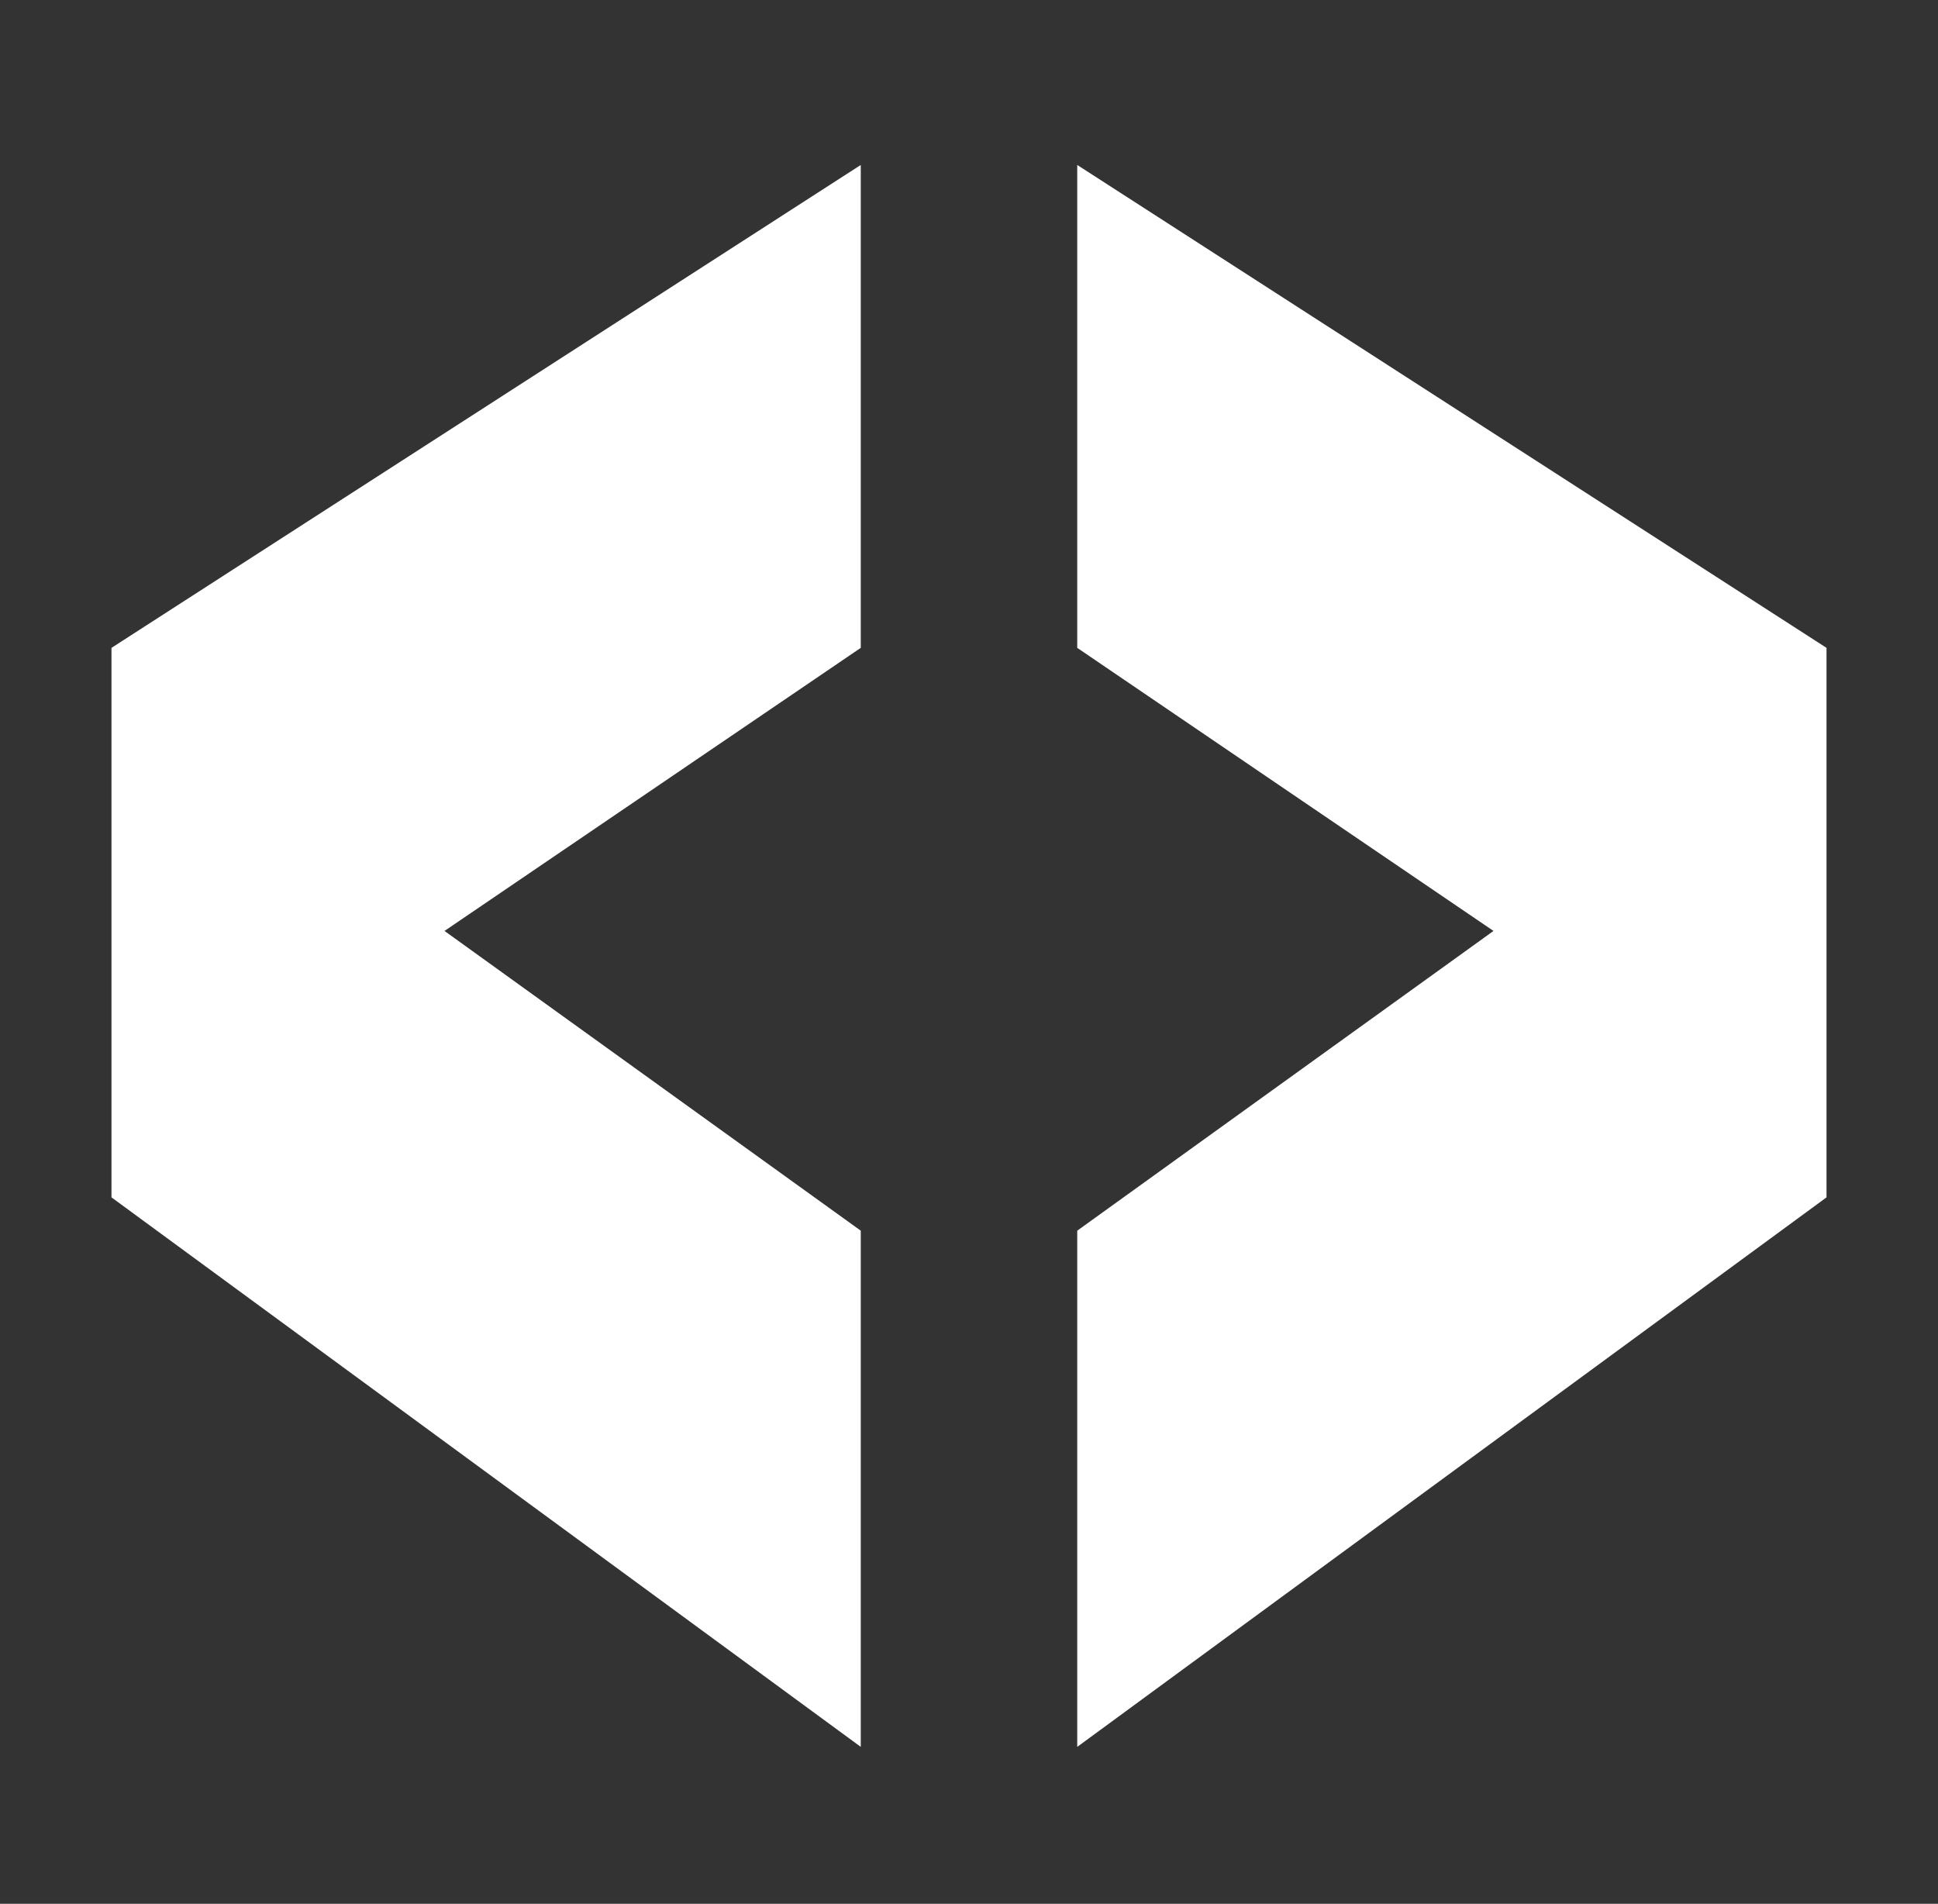
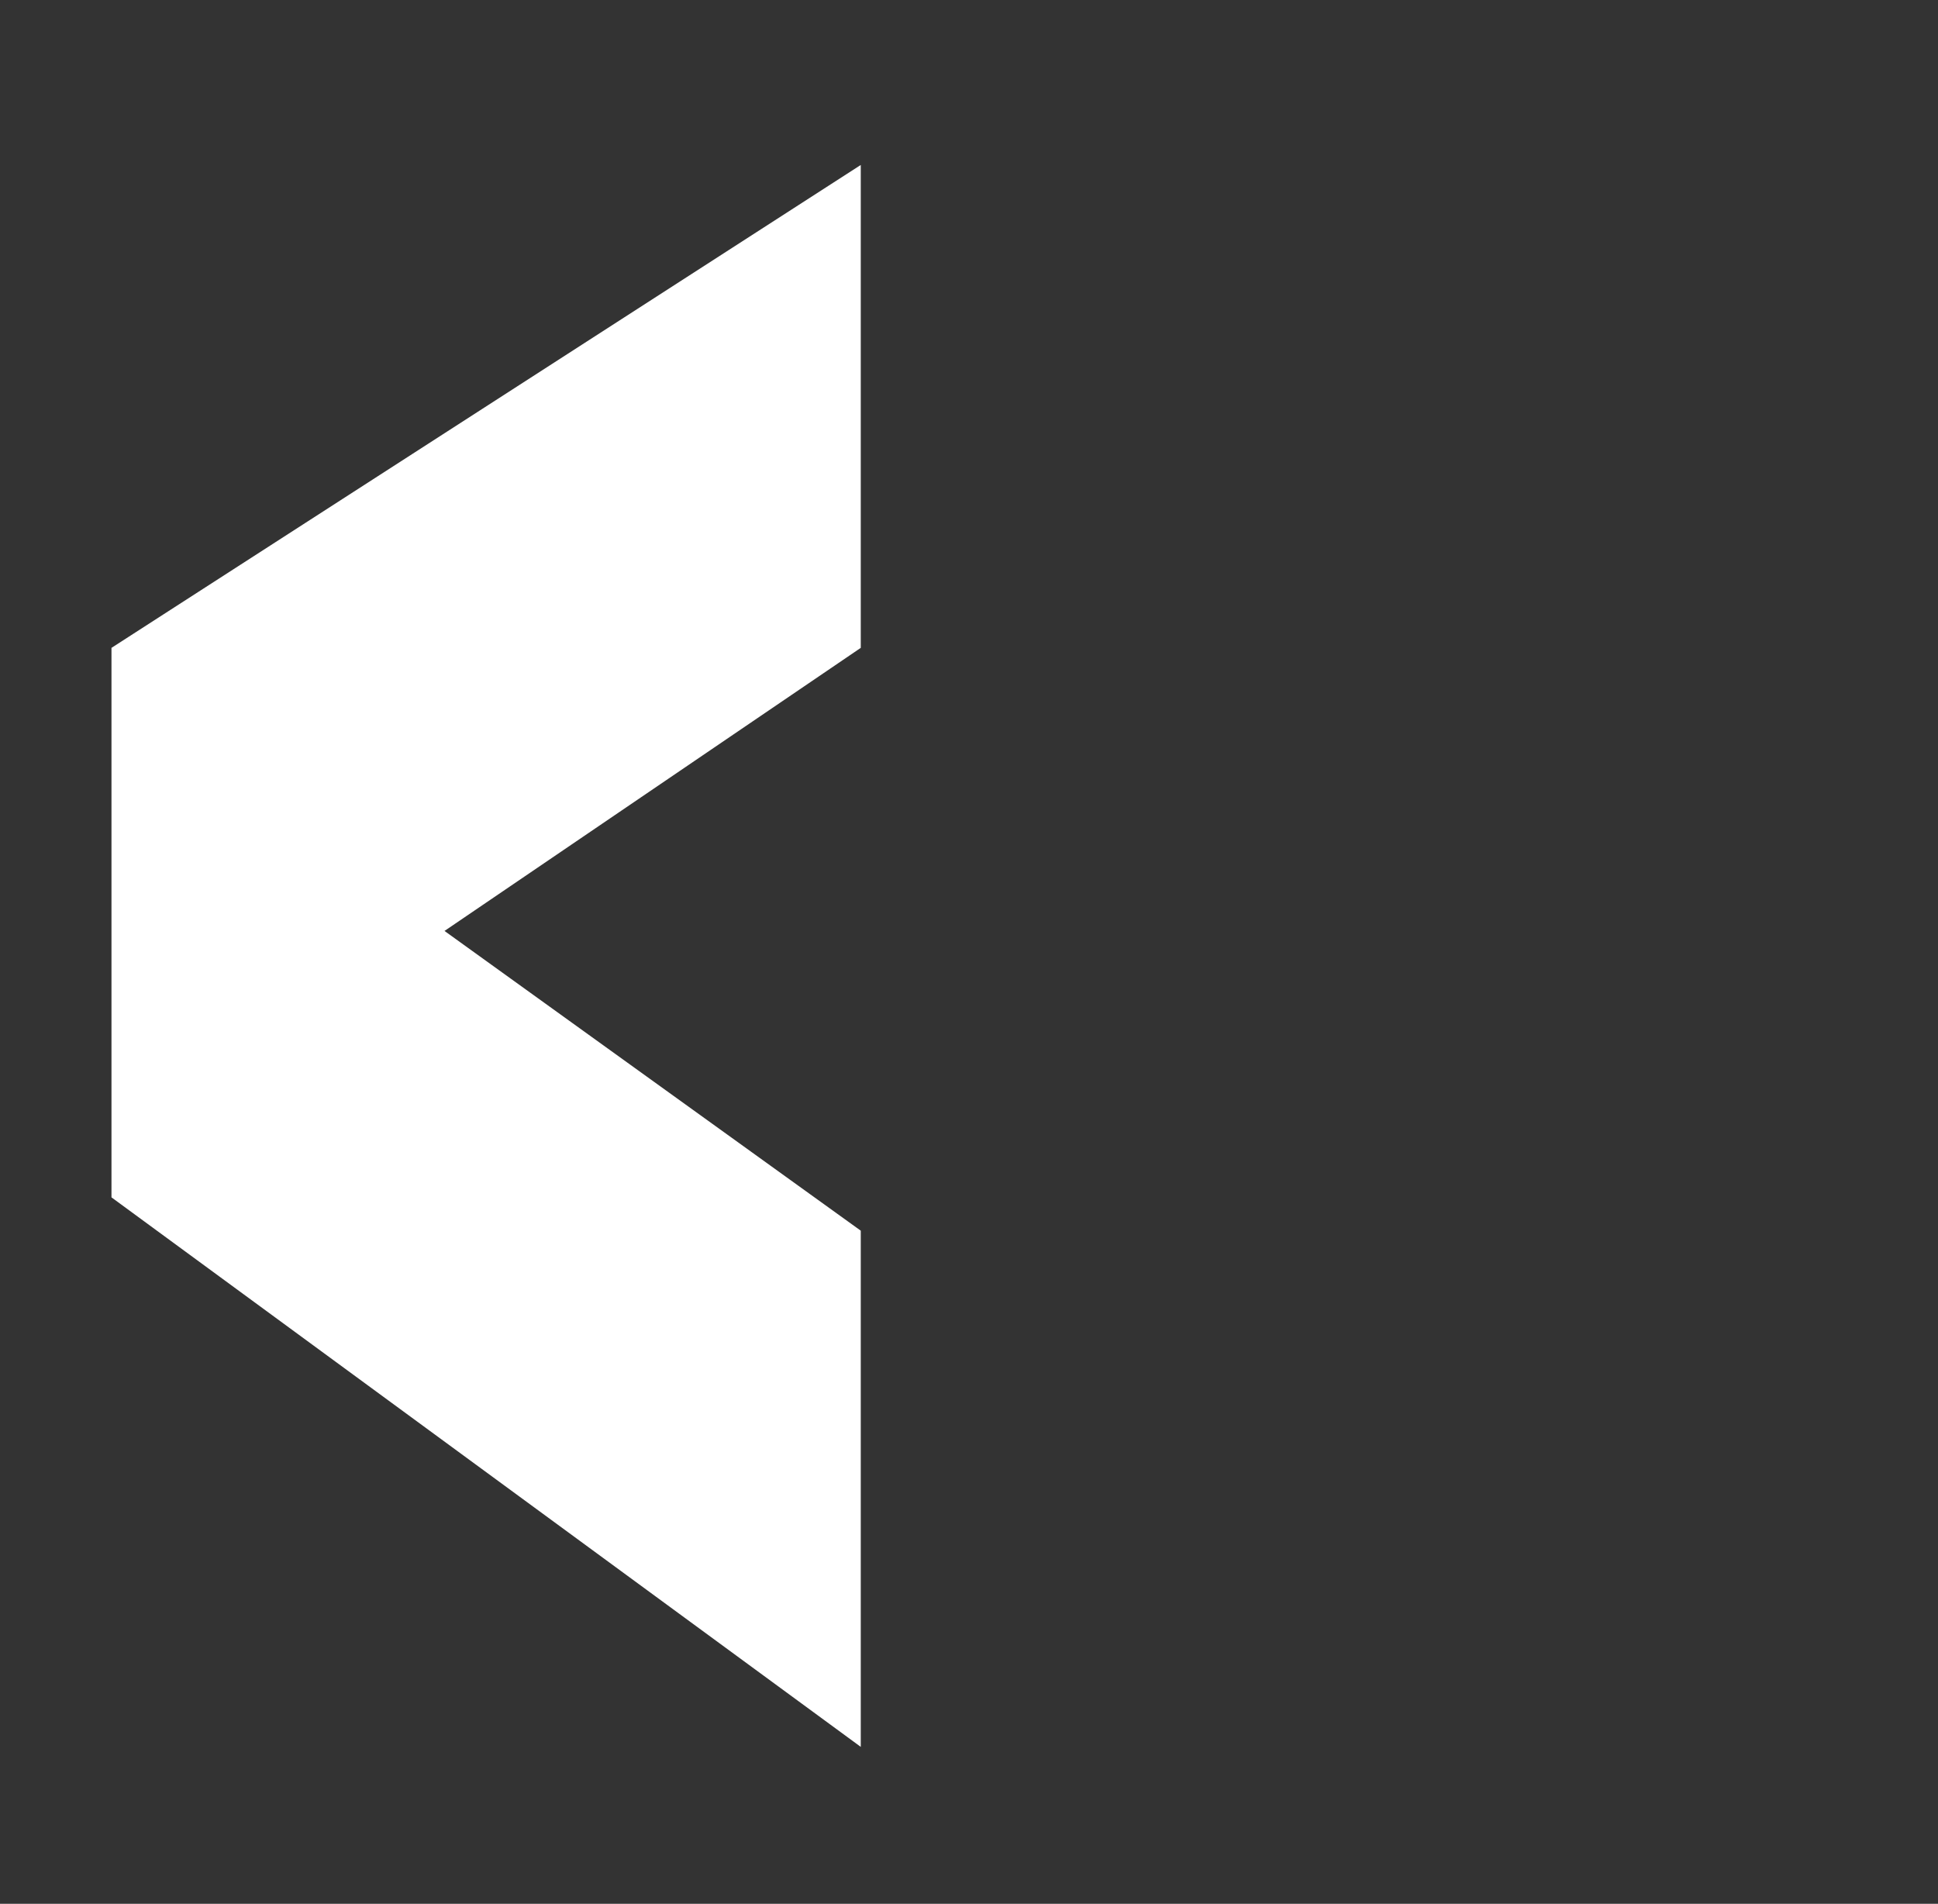
<svg xmlns="http://www.w3.org/2000/svg" width="113" height="111" viewBox="0 0 113 111" fill="none">
  <rect x="0" y="0" width="113" height="111" fill="#333333" stroke="none" />
  <path d="M50.189 37.773V9.618L6.5 37.773V69.812L50.189 101.851V71.754L25.918 54.278L50.189 37.773Z" fill="white" />
-   <path d="M62.811 37.773V9.618L106.5 37.773V69.812L62.811 101.851V71.754L87.082 54.278L62.811 37.773Z" fill="white" />
</svg>